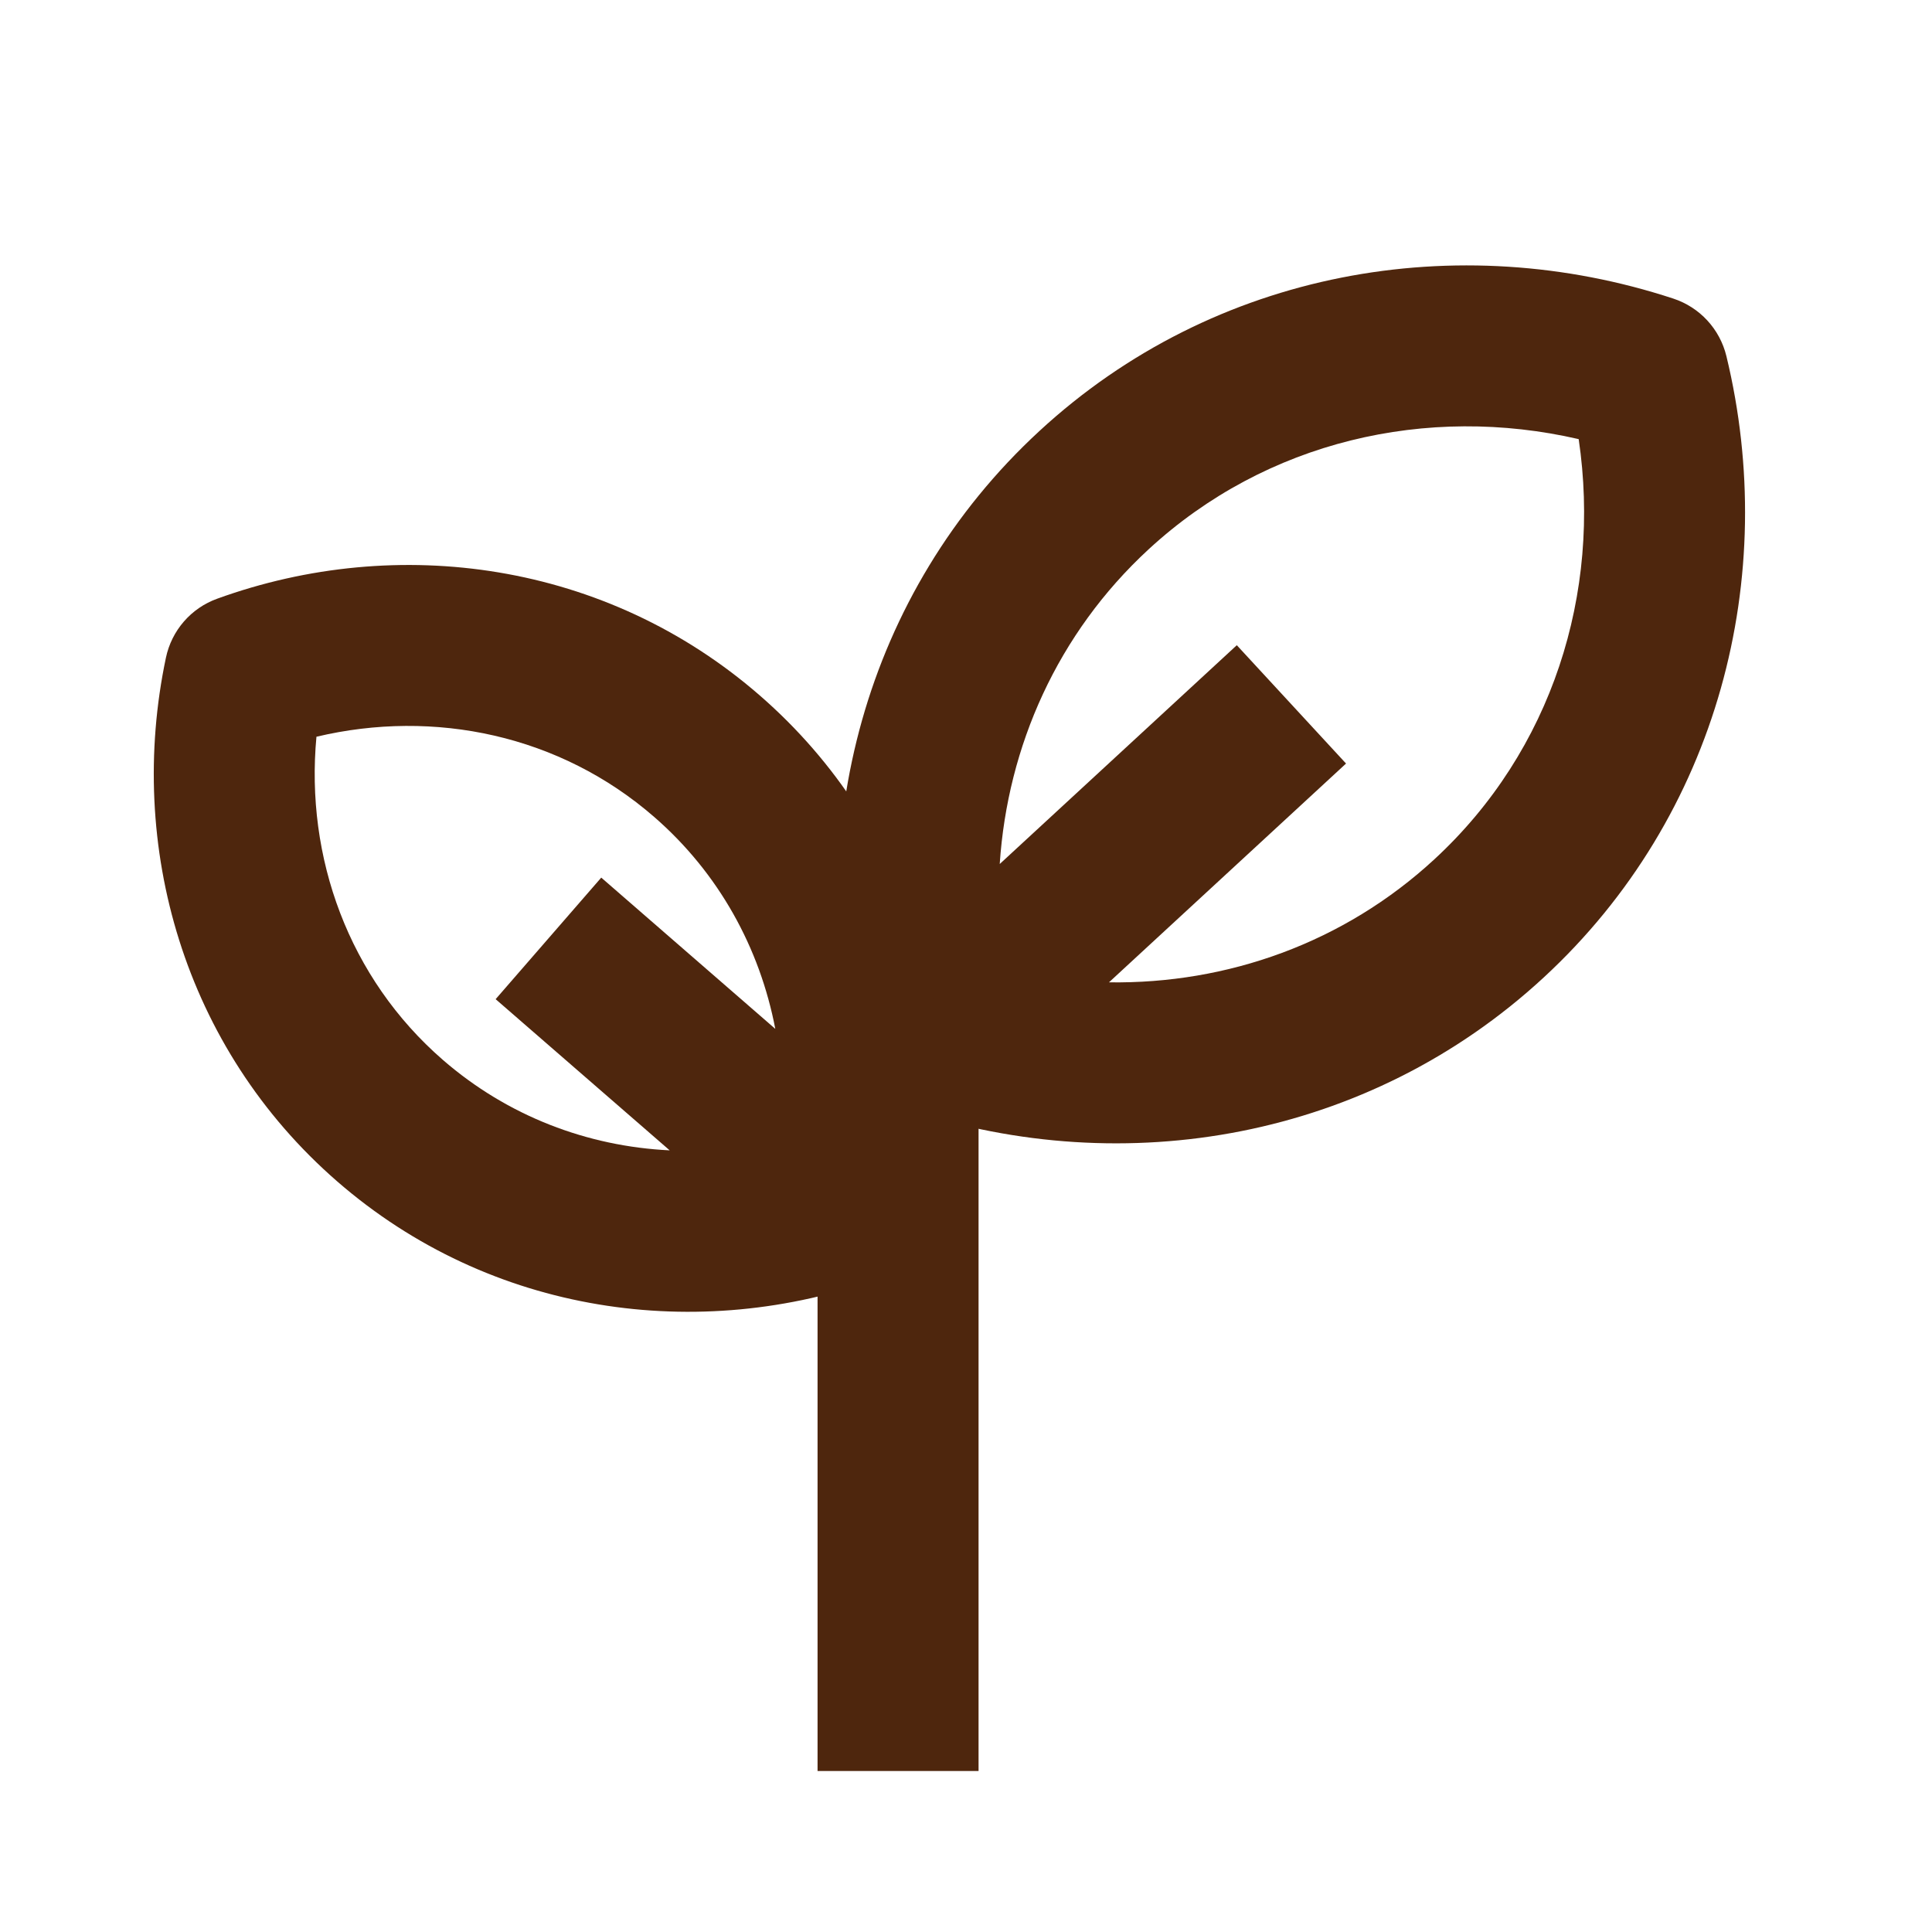
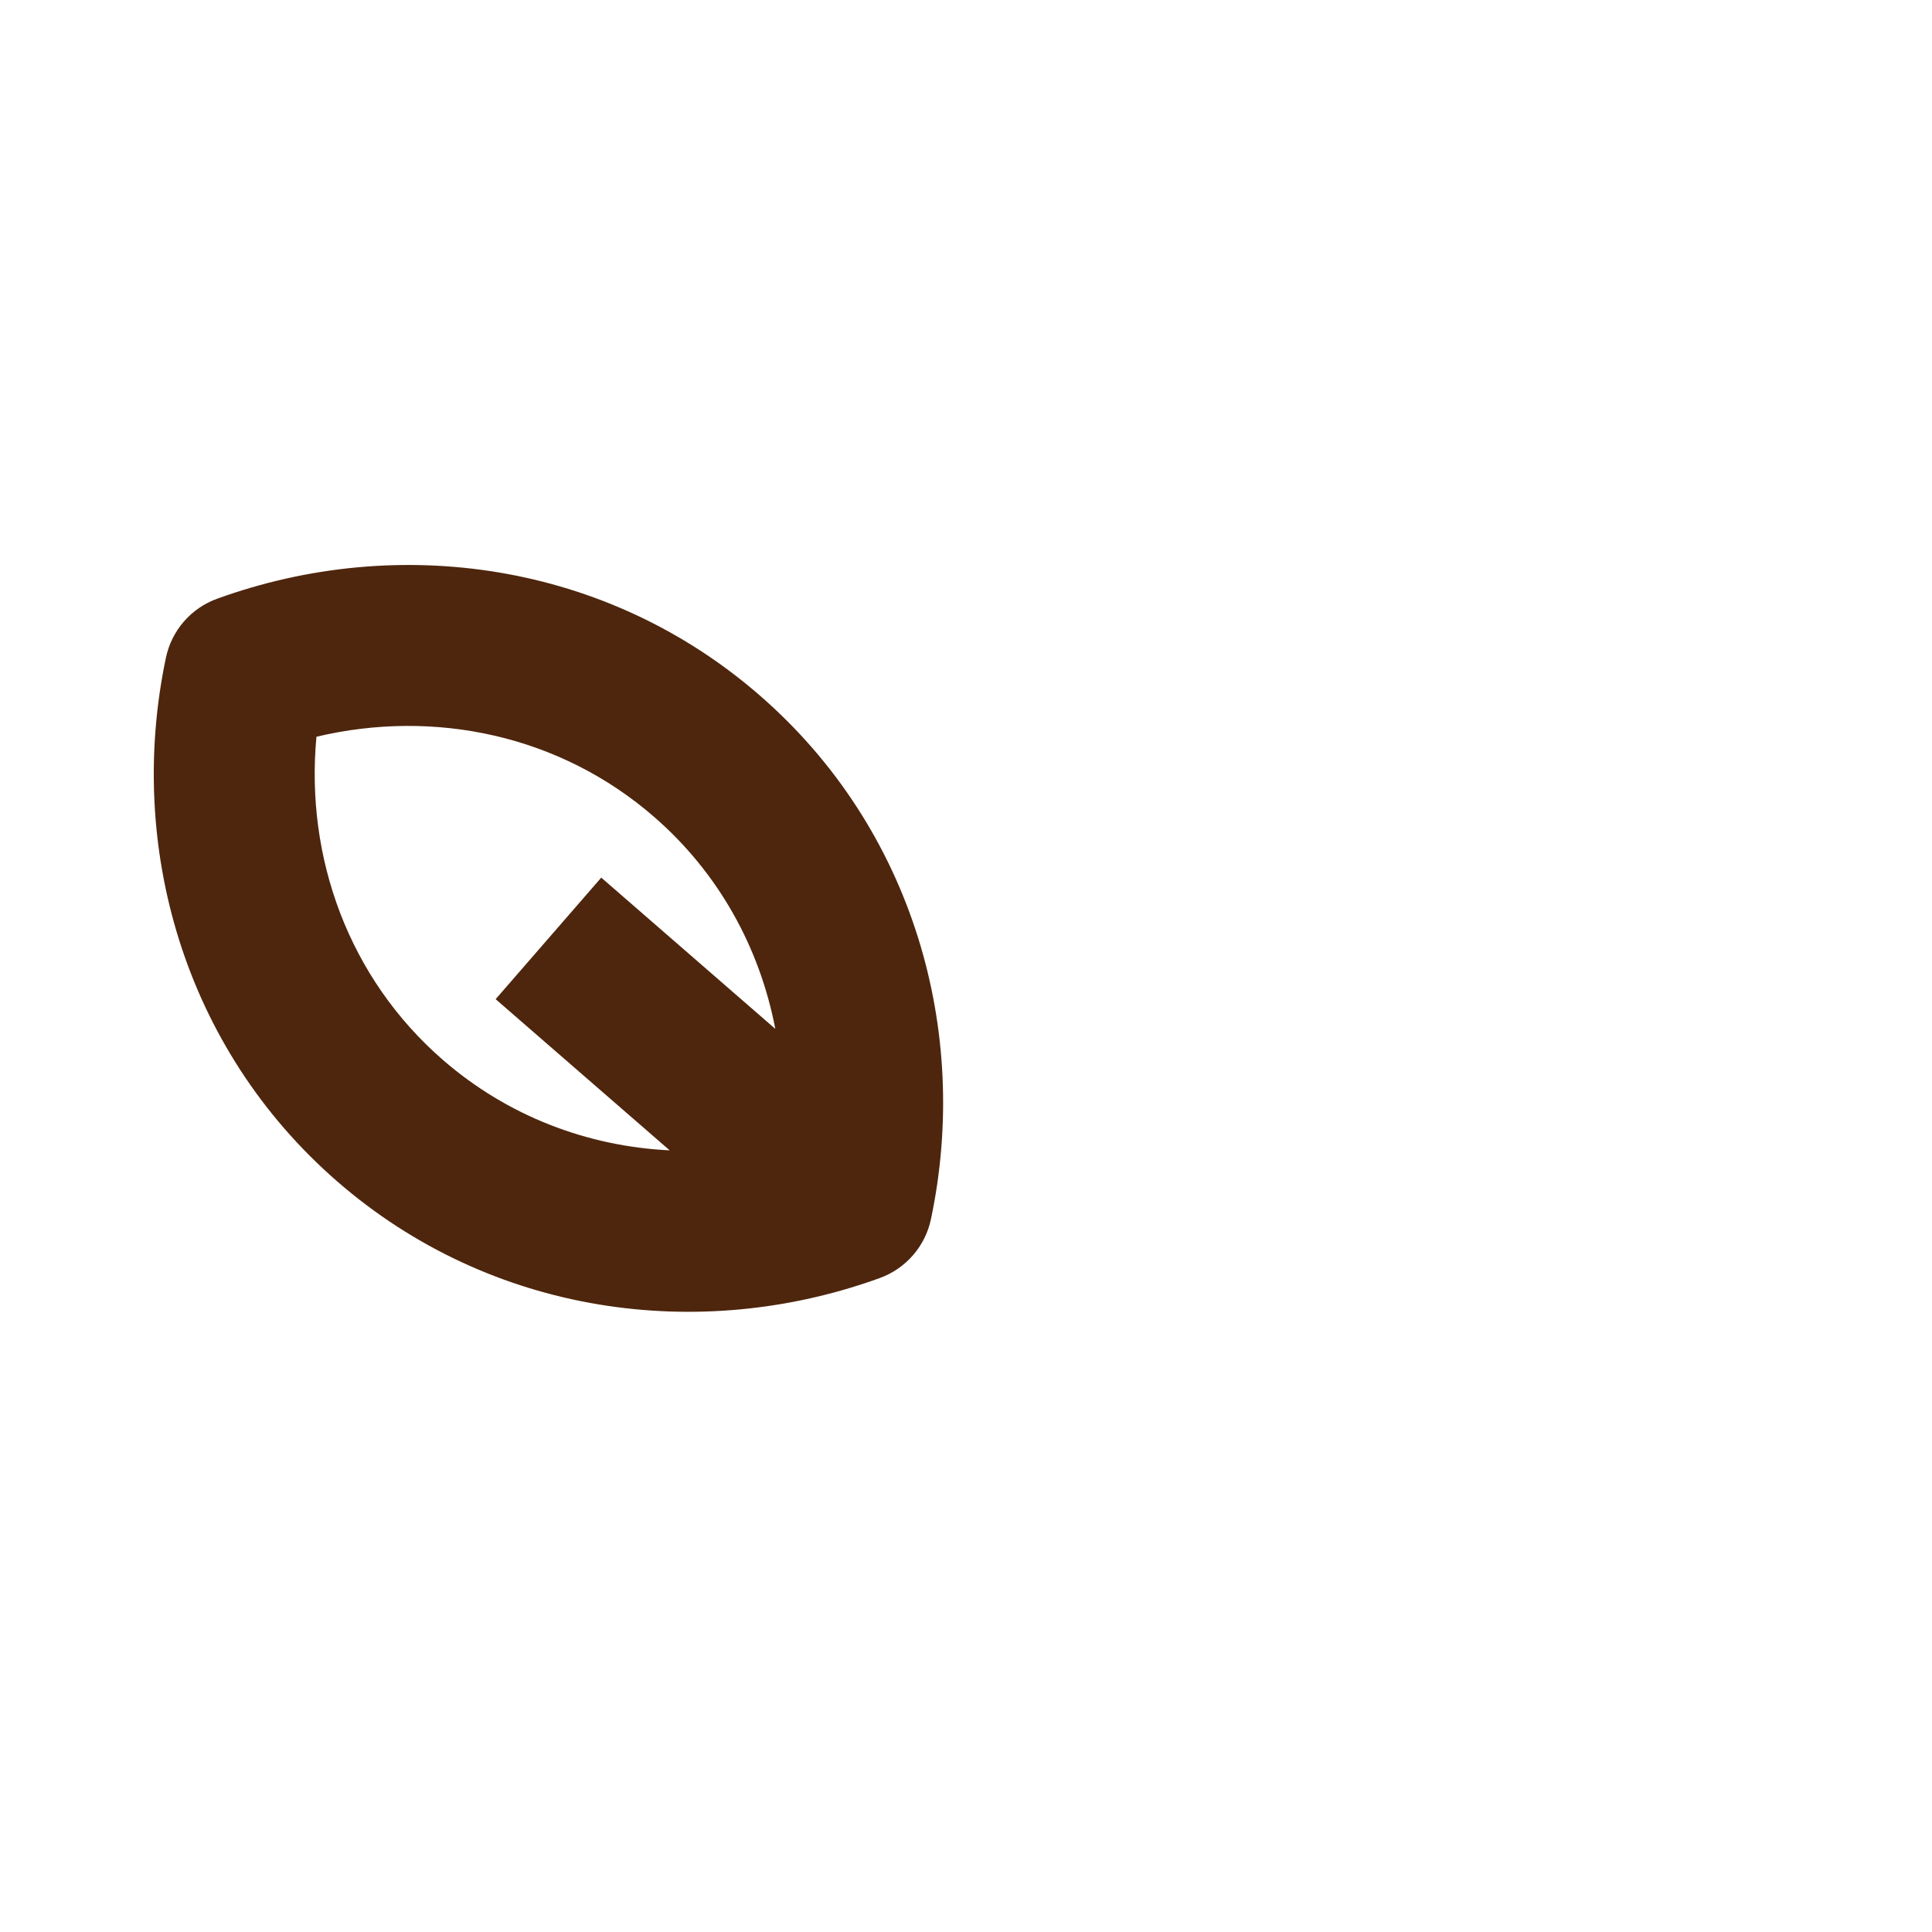
<svg xmlns="http://www.w3.org/2000/svg" fill="none" viewBox="0 0 24 24" height="24" width="24">
  <g clip-path="url(#clip0_1042_7823)">
-     <path fill="#4E260D" d="M20.786 3.709C21.115 3.817 21.364 4.087 21.446 4.424C22.107 7.155 21.356 10.131 19.175 12.144C16.995 14.157 13.968 14.668 11.299 13.791C10.97 13.683 10.72 13.413 10.639 13.076C9.978 10.345 10.729 7.369 12.91 5.356C15.09 3.343 18.117 2.832 20.786 3.709ZM19.611 5.455C17.729 5.021 15.729 5.475 14.266 6.826C13.138 7.867 12.516 9.27 12.419 10.733L15.364 8.015L16.721 9.485L13.776 12.203C15.243 12.224 16.691 11.716 17.819 10.674C19.282 9.324 19.894 7.366 19.611 5.455Z" clip-rule="evenodd" fill-rule="evenodd" />
-     <path fill="#4E260D" d="M12.156 11L12.156 22L10.156 22L10.156 11L12.156 11Z" clip-rule="evenodd" fill-rule="evenodd" />
    <path fill="#4E260D" d="M2.061 8.171C2.132 7.832 2.373 7.554 2.699 7.437C4.943 6.624 7.53 6.98 9.437 8.638C11.345 10.296 12.057 12.808 11.565 15.143C11.494 15.482 11.253 15.759 10.927 15.877C8.683 16.69 6.096 16.334 4.189 14.676C2.282 13.018 1.569 10.506 2.061 8.171ZM3.931 9.152C3.791 10.652 4.332 12.15 5.501 13.166C6.308 13.867 7.3 14.241 8.319 14.29L6.157 12.412L7.469 10.902L9.631 12.781C9.439 11.779 8.932 10.848 8.125 10.147C6.956 9.131 5.397 8.804 3.931 9.152Z" clip-rule="evenodd" fill-rule="evenodd" />
  </g>
  <defs>
    <clipPath id="clip0_1042_7823">
      <rect fill="white" height="24" width="24" />
    </clipPath>
  </defs>
</svg>